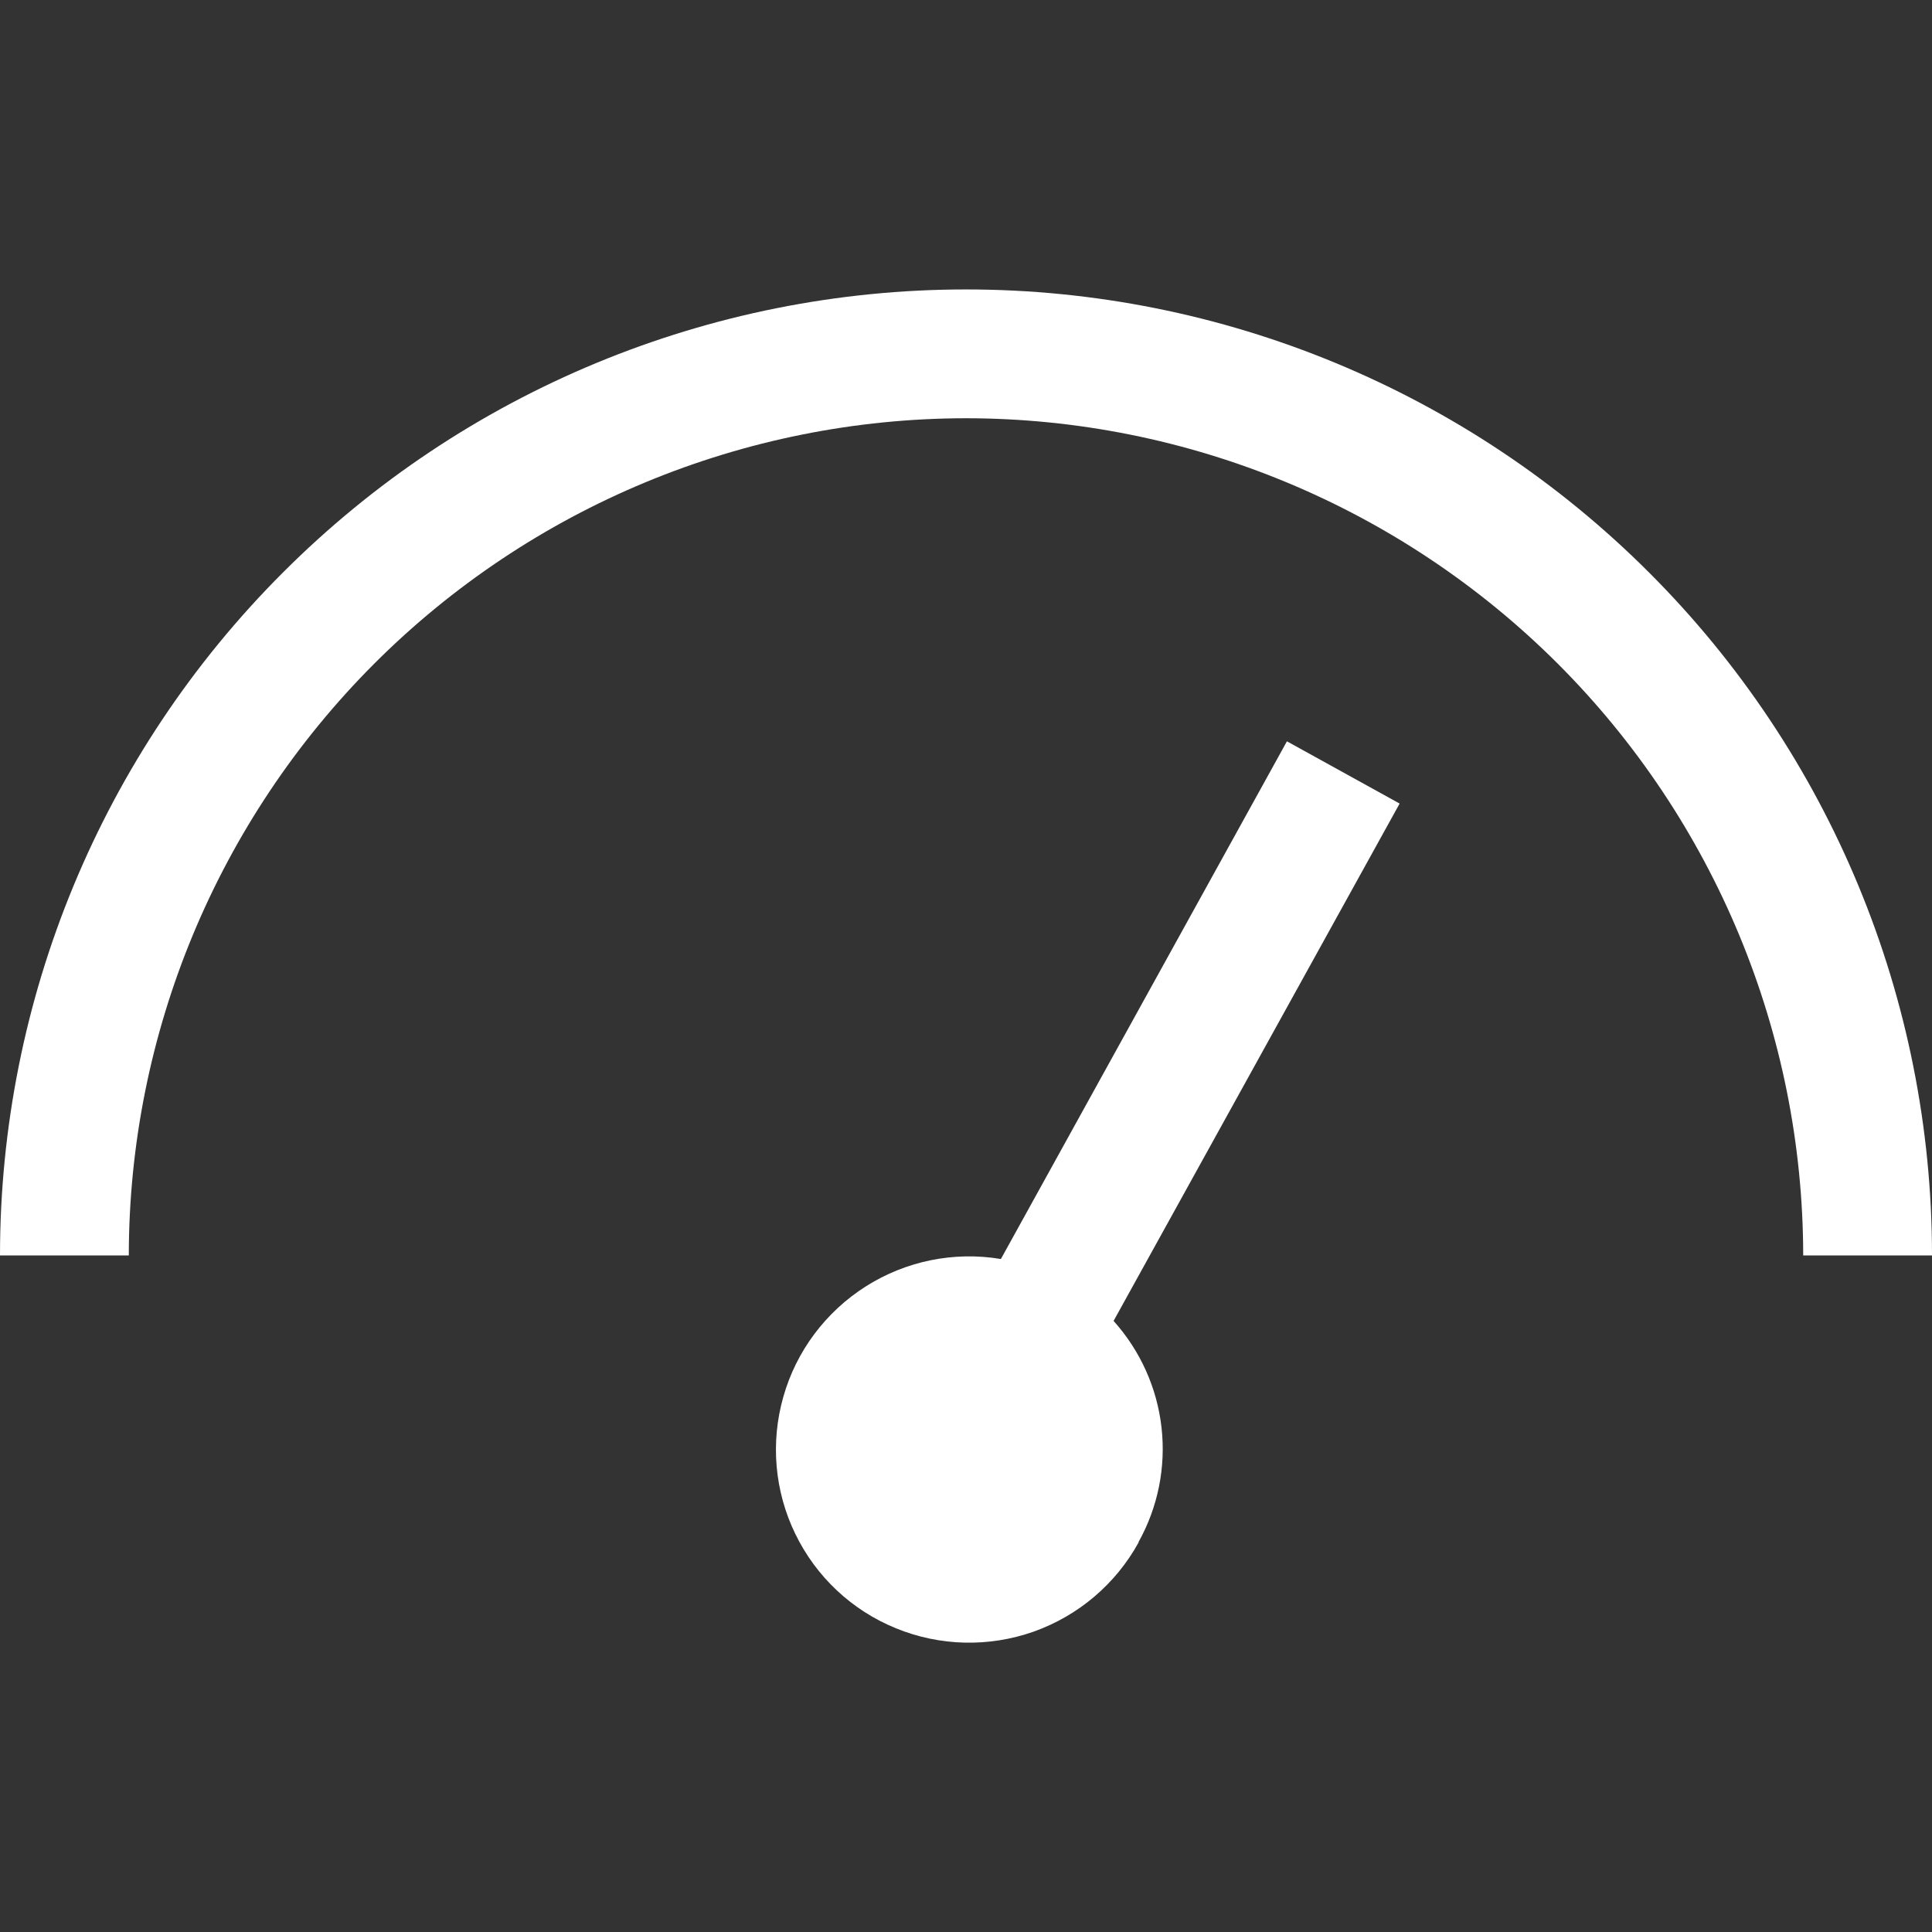
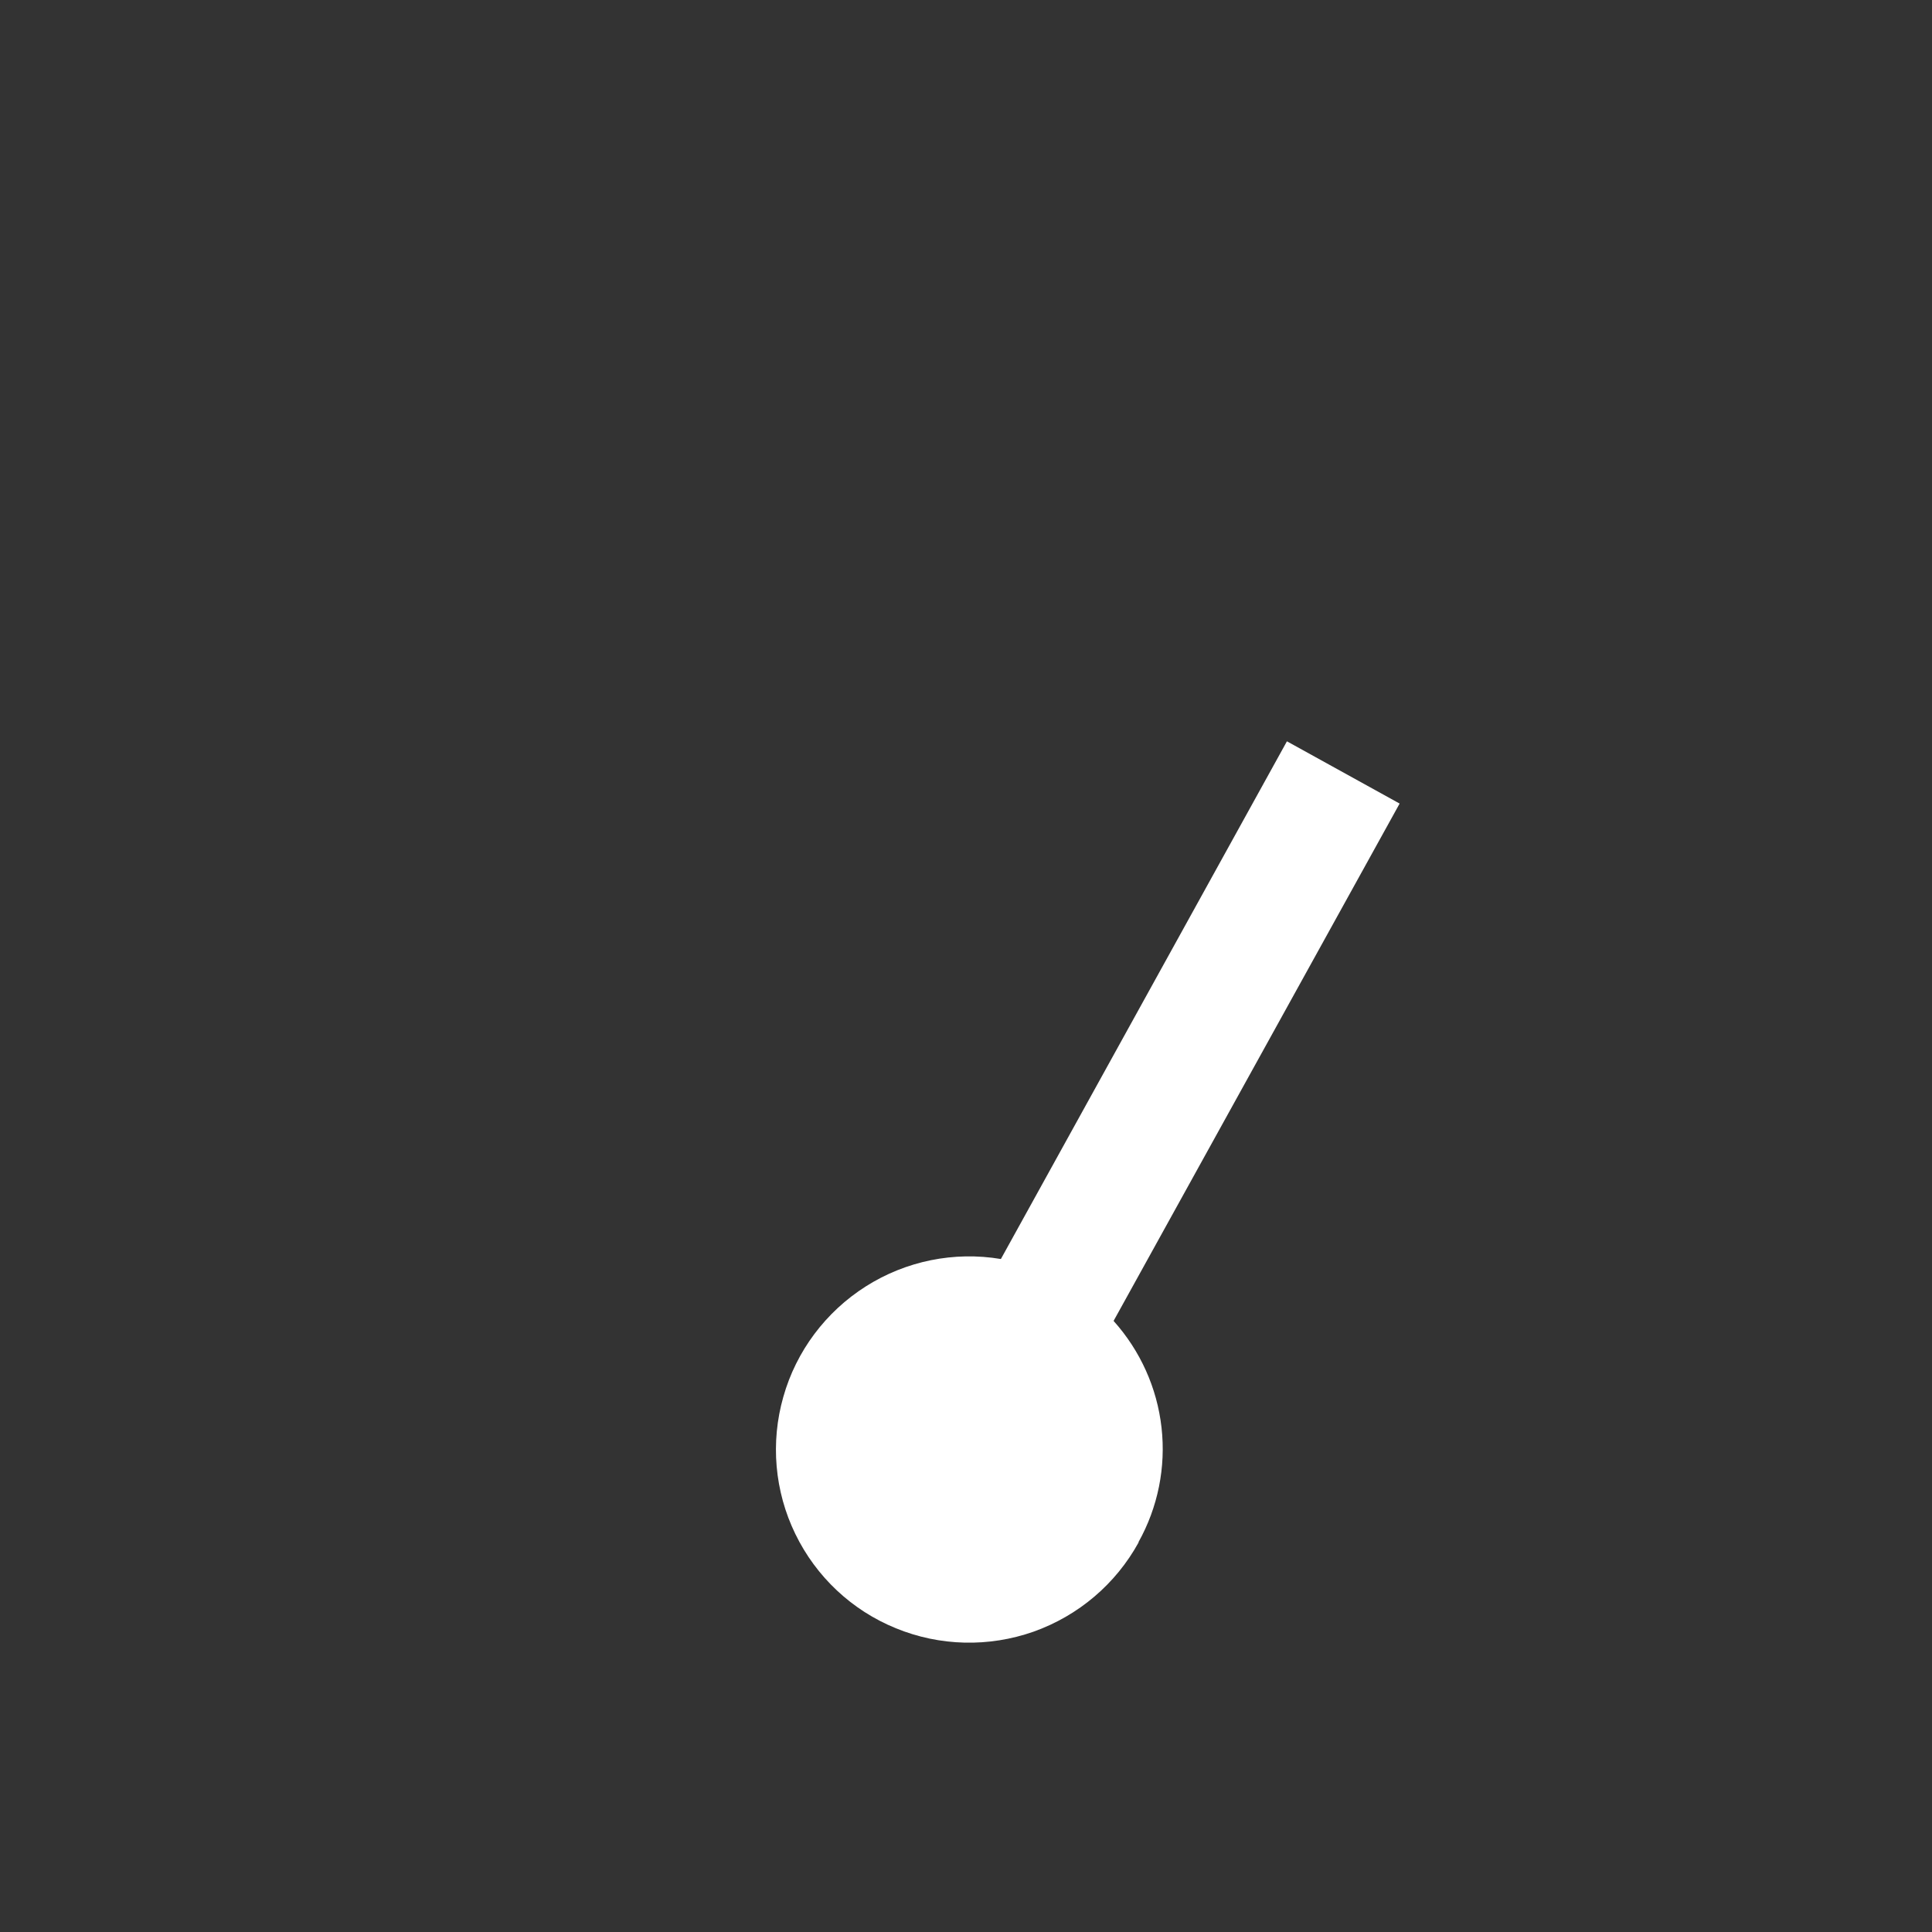
<svg xmlns="http://www.w3.org/2000/svg" version="1.1" viewBox="0 0 1080 1080" width="1080px" height="1080px">
  <rect x="0" y="0" width="1080" height="1080" fill="#333333" stroke="none" />
  <defs>
    <style>
      .cls-1 {
        fill: #fff;
      }
    </style>
  </defs>
  <g>
    <g id="Speeds">
      <g id="Speeds__x23_FFFFFF">
        <g>
-           <path class="cls-1" d="M540,233.8c124.1.1,243,49.5,330.8,137.2,87.7,87.7,137.1,206.7,137.2,330.8h72c0-143.2-56.9-280.6-158.2-381.8-101.3-101.3-238.6-158.2-381.8-158.2s-280.6,56.9-381.8,158.2C56.9,421.2,0,558.6,0,701.8h72c.1-124.1,49.5-243,137.2-330.8,87.7-87.7,206.7-137.1,330.8-137.2h0Z" />
          <path class="cls-1" d="M636.4,862.1c10.9-19.5,15.4-41.9,12.9-64.1-2.5-22.2-11.9-43-26.8-59.6h0s159.9-289.2,159.9-289.2l-63-34.8-159.9,289.4c-26.2-4.4-53.1,1.1-75.5,15.3-22.4,14.2-38.9,36.2-46.1,61.7-7.3,25.5-4.9,52.9,6.7,76.7,11.6,23.9,31.6,42.7,56.2,52.7,24.6,10.1,52,10.7,77,1.9,25-8.9,45.9-26.6,58.7-49.9h0Z" />
        </g>
      </g>
    </g>
  </g>
</svg>